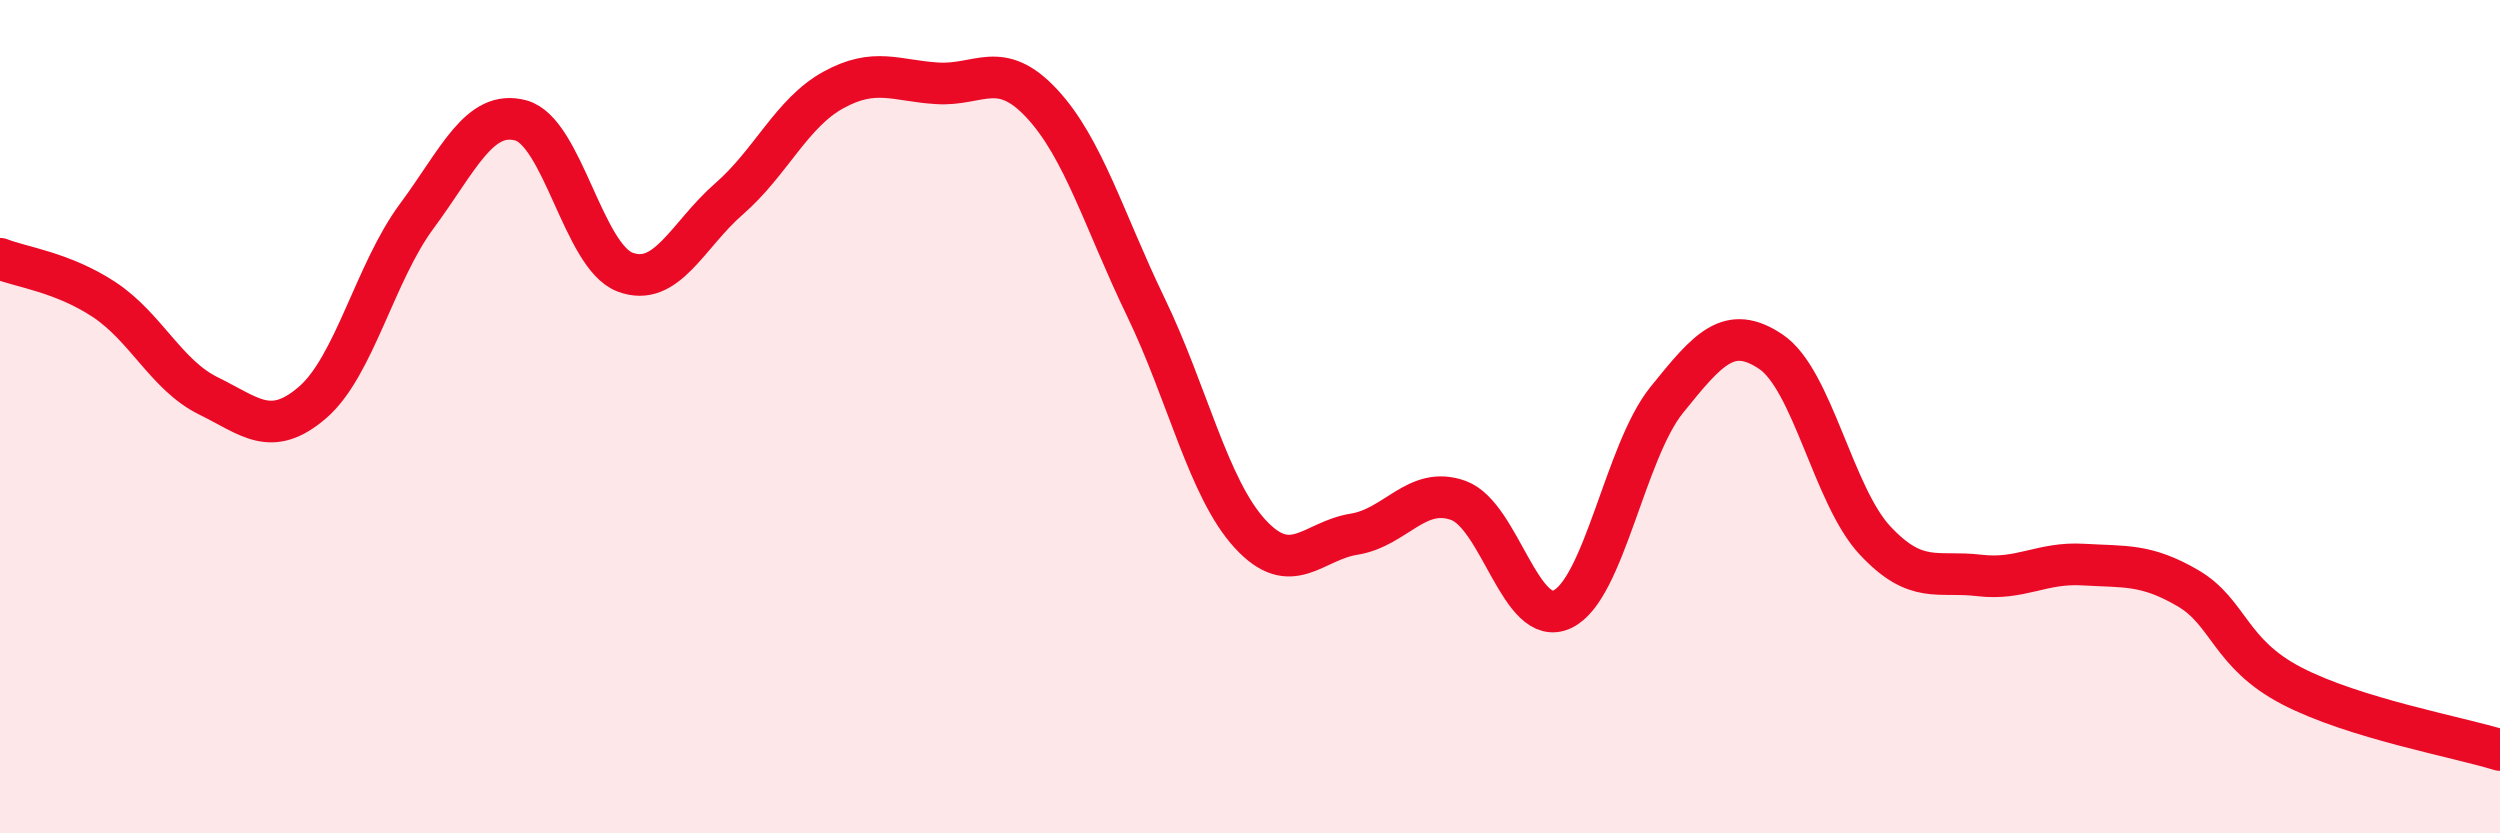
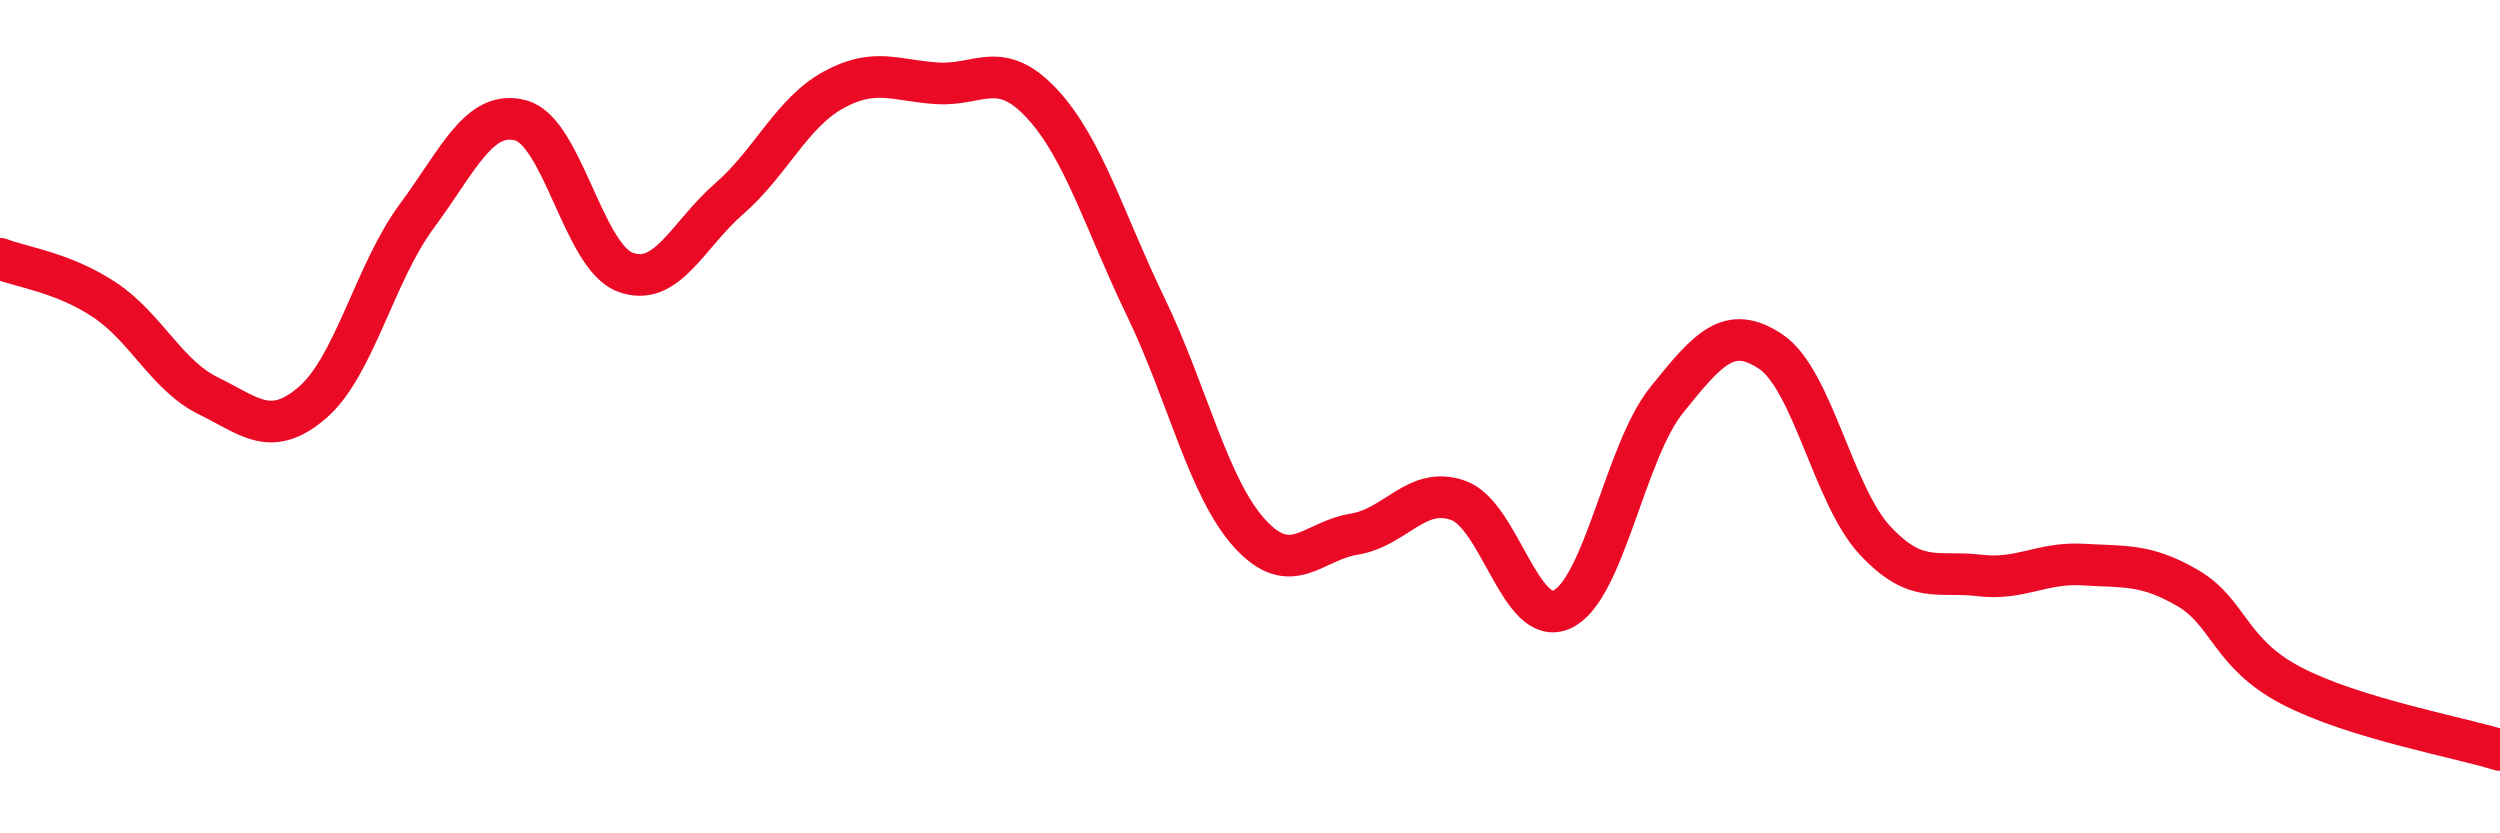
<svg xmlns="http://www.w3.org/2000/svg" width="60" height="20" viewBox="0 0 60 20">
-   <path d="M 0,6.21 C 0.5,6.41 1.5,6.53 2.5,7.19 C 3.5,7.85 4,9.01 5,9.5 C 6,9.99 6.5,10.52 7.5,9.66 C 8.5,8.8 9,6.54 10,5.19 C 11,3.84 11.5,2.62 12.5,2.89 C 13.5,3.16 14,6.15 15,6.53 C 16,6.91 16.5,5.64 17.5,4.77 C 18.5,3.9 19,2.71 20,2.16 C 21,1.61 21.5,1.94 22.5,2 C 23.5,2.06 24,1.41 25,2.48 C 26,3.55 26.5,5.3 27.5,7.37 C 28.5,9.44 29,11.72 30,12.81 C 31,13.9 31.5,12.98 32.5,12.82 C 33.5,12.66 34,11.65 35,12.01 C 36,12.37 36.5,15.1 37.5,14.62 C 38.5,14.14 39,10.84 40,9.6 C 41,8.36 41.5,7.77 42.5,8.44 C 43.5,9.11 44,11.9 45,12.97 C 46,14.04 46.5,13.69 47.5,13.81 C 48.5,13.93 49,13.49 50,13.55 C 51,13.61 51.5,13.53 52.5,14.11 C 53.5,14.69 53.5,15.68 55,16.46 C 56.5,17.24 59,17.69 60,18L60 20L0 20Z" fill="#EB0A25" opacity="0.1" stroke-linecap="round" stroke-linejoin="round" />
  <path d="M 0,6.21 C 0.5,6.41 1.5,6.53 2.5,7.19 C 3.5,7.85 4,9.01 5,9.5 C 6,9.99 6.5,10.52 7.5,9.66 C 8.5,8.8 9,6.54 10,5.19 C 11,3.84 11.5,2.62 12.5,2.89 C 13.5,3.16 14,6.15 15,6.53 C 16,6.91 16.5,5.64 17.5,4.77 C 18.5,3.9 19,2.71 20,2.16 C 21,1.61 21.5,1.94 22.5,2 C 23.5,2.06 24,1.41 25,2.48 C 26,3.55 26.5,5.3 27.5,7.37 C 28.5,9.44 29,11.72 30,12.81 C 31,13.9 31.5,12.98 32.5,12.82 C 33.5,12.66 34,11.65 35,12.01 C 36,12.37 36.5,15.1 37.5,14.62 C 38.5,14.14 39,10.84 40,9.6 C 41,8.36 41.5,7.77 42.5,8.44 C 43.5,9.11 44,11.9 45,12.97 C 46,14.04 46.5,13.69 47.5,13.81 C 48.5,13.93 49,13.49 50,13.55 C 51,13.61 51.5,13.53 52.5,14.11 C 53.5,14.69 53.5,15.68 55,16.46 C 56.5,17.24 59,17.69 60,18" stroke="#EB0A25" stroke-width="1" fill="none" stroke-linecap="round" stroke-linejoin="round" />
</svg>